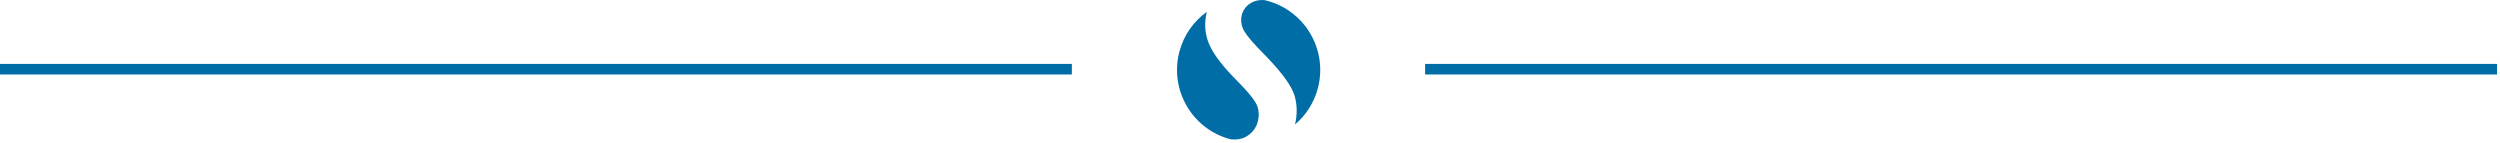
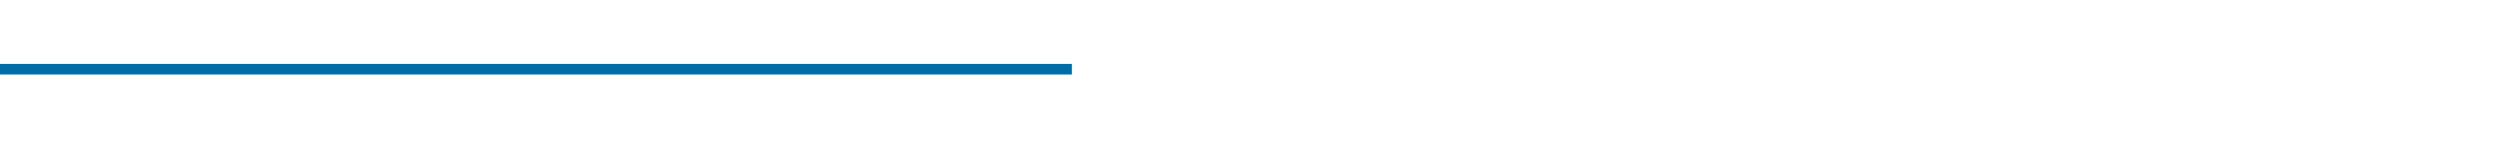
<svg xmlns="http://www.w3.org/2000/svg" width="100%" height="100%" viewBox="0 0 471 27" version="1.1" xml:space="preserve" style="fill-rule:evenodd;clip-rule:evenodd;stroke-linejoin:round;stroke-miterlimit:2;">
  <g transform="matrix(1,0,0,1,-51,-287.856)">
    <g transform="matrix(0.75,0,0,1,0,0)">
      <g transform="matrix(0.665,0,0,0.499,363.666,287.693)">
-         <path d="M24.651,32.859L21.158,29.257C16.18,24.082 13.043,19.671 11.749,16.028C10.464,12.489 10.308,8.742 11.258,4.789C6.291,8.358 2.499,13.619 0.858,20.004C-2.861,34.47 5.851,49.212 20.316,52.932C20.329,52.935 20.341,52.938 20.353,52.941C22.669,53.155 24.635,52.794 26.242,51.835C28.468,50.508 29.9,48.601 30.54,46.111C31.029,44.208 30.98,42.361 30.397,40.573C29.801,38.815 27.886,36.245 24.651,32.859ZM33.787,0.548C33.498,0.474 33.209,0.412 32.919,0.347C31.136,0.247 29.585,0.542 28.272,1.247C26.272,2.322 25.005,3.904 24.468,5.992C24.058,7.589 24.162,9.205 24.782,10.837C25.373,12.463 27.285,14.97 30.523,18.355L34.262,22.214C39.962,28.166 43.35,32.935 44.424,36.514C45.42,39.986 45.464,43.591 44.573,47.333C48.685,43.843 51.8,39.094 53.245,33.474C56.964,19.011 48.251,4.267 33.787,0.548Z" style="fill:rgb(0,109,166);" />
-       </g>
+         </g>
      <g transform="matrix(1,0,0,1,0,0.5)">
        <g transform="matrix(1.333,0,0,0.105,0,267.896)">
          <rect x="51" y="300" width="202" height="18.985" style="fill:rgb(0,109,166);" />
        </g>
        <g transform="matrix(1.333,0,0,0.105,358.001,267.896)">
-           <rect x="51" y="300" width="202" height="18.985" style="fill:rgb(0,109,166);" />
-         </g>
+           </g>
      </g>
    </g>
  </g>
</svg>